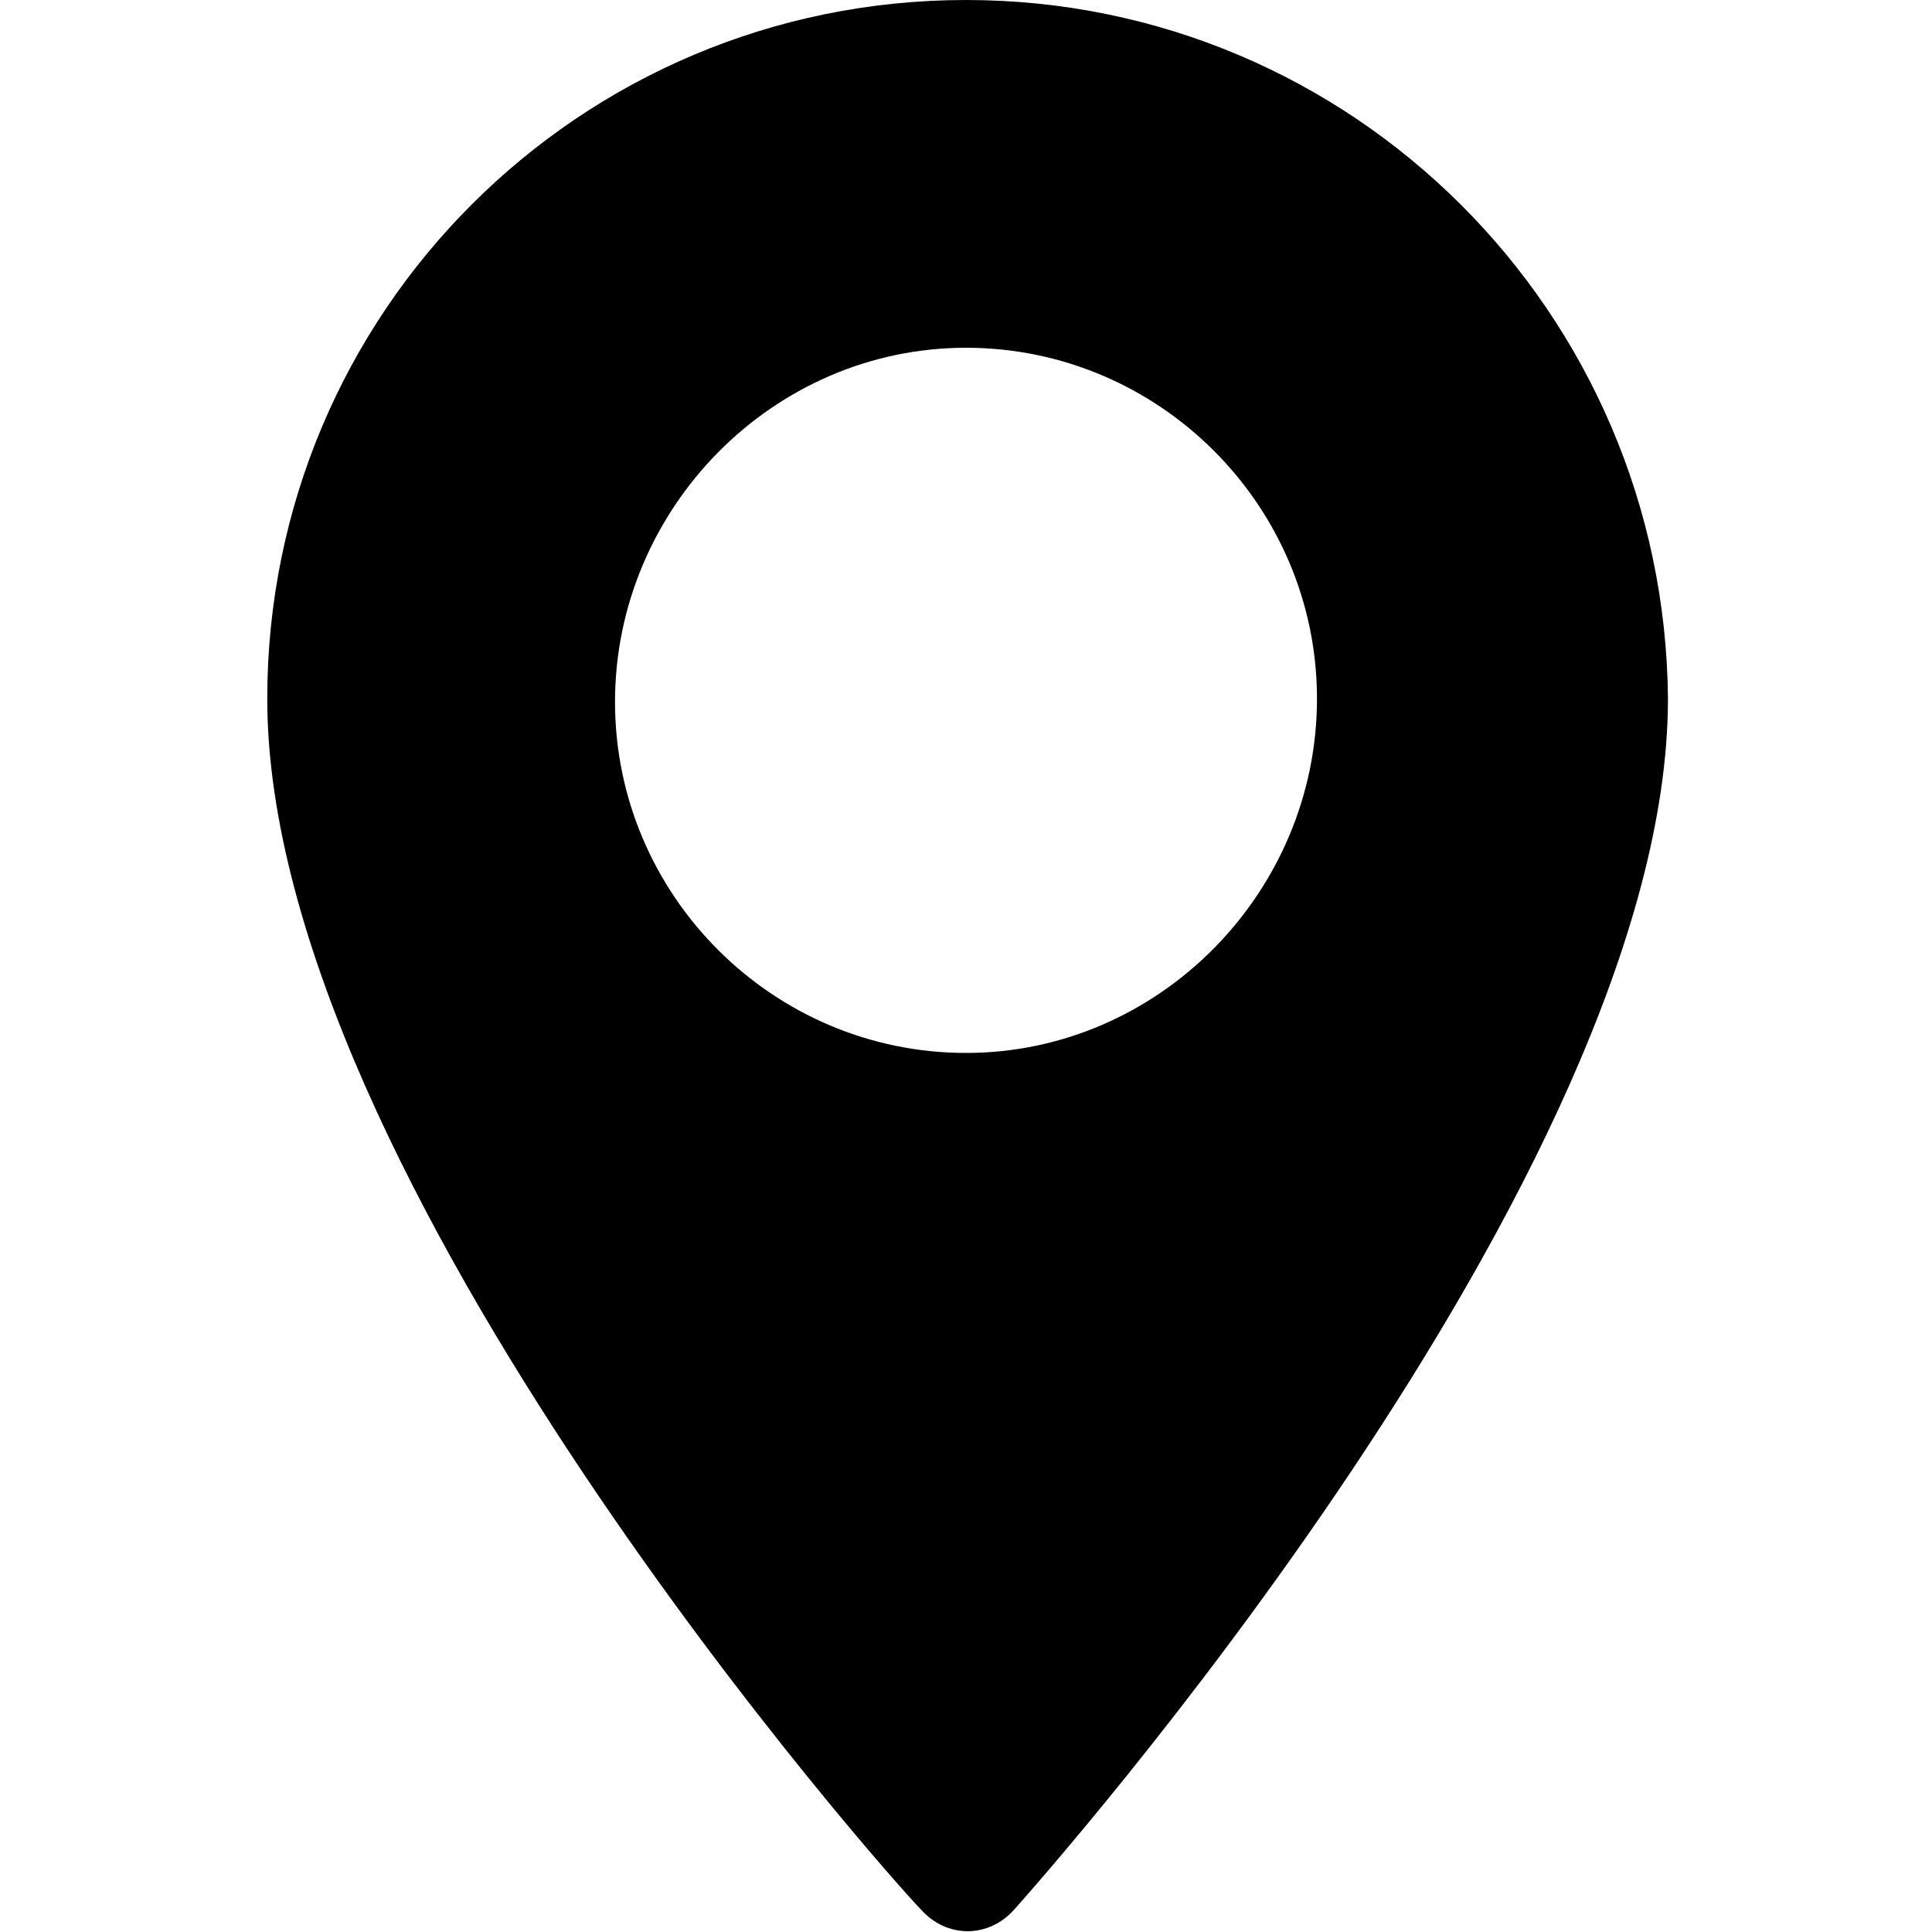
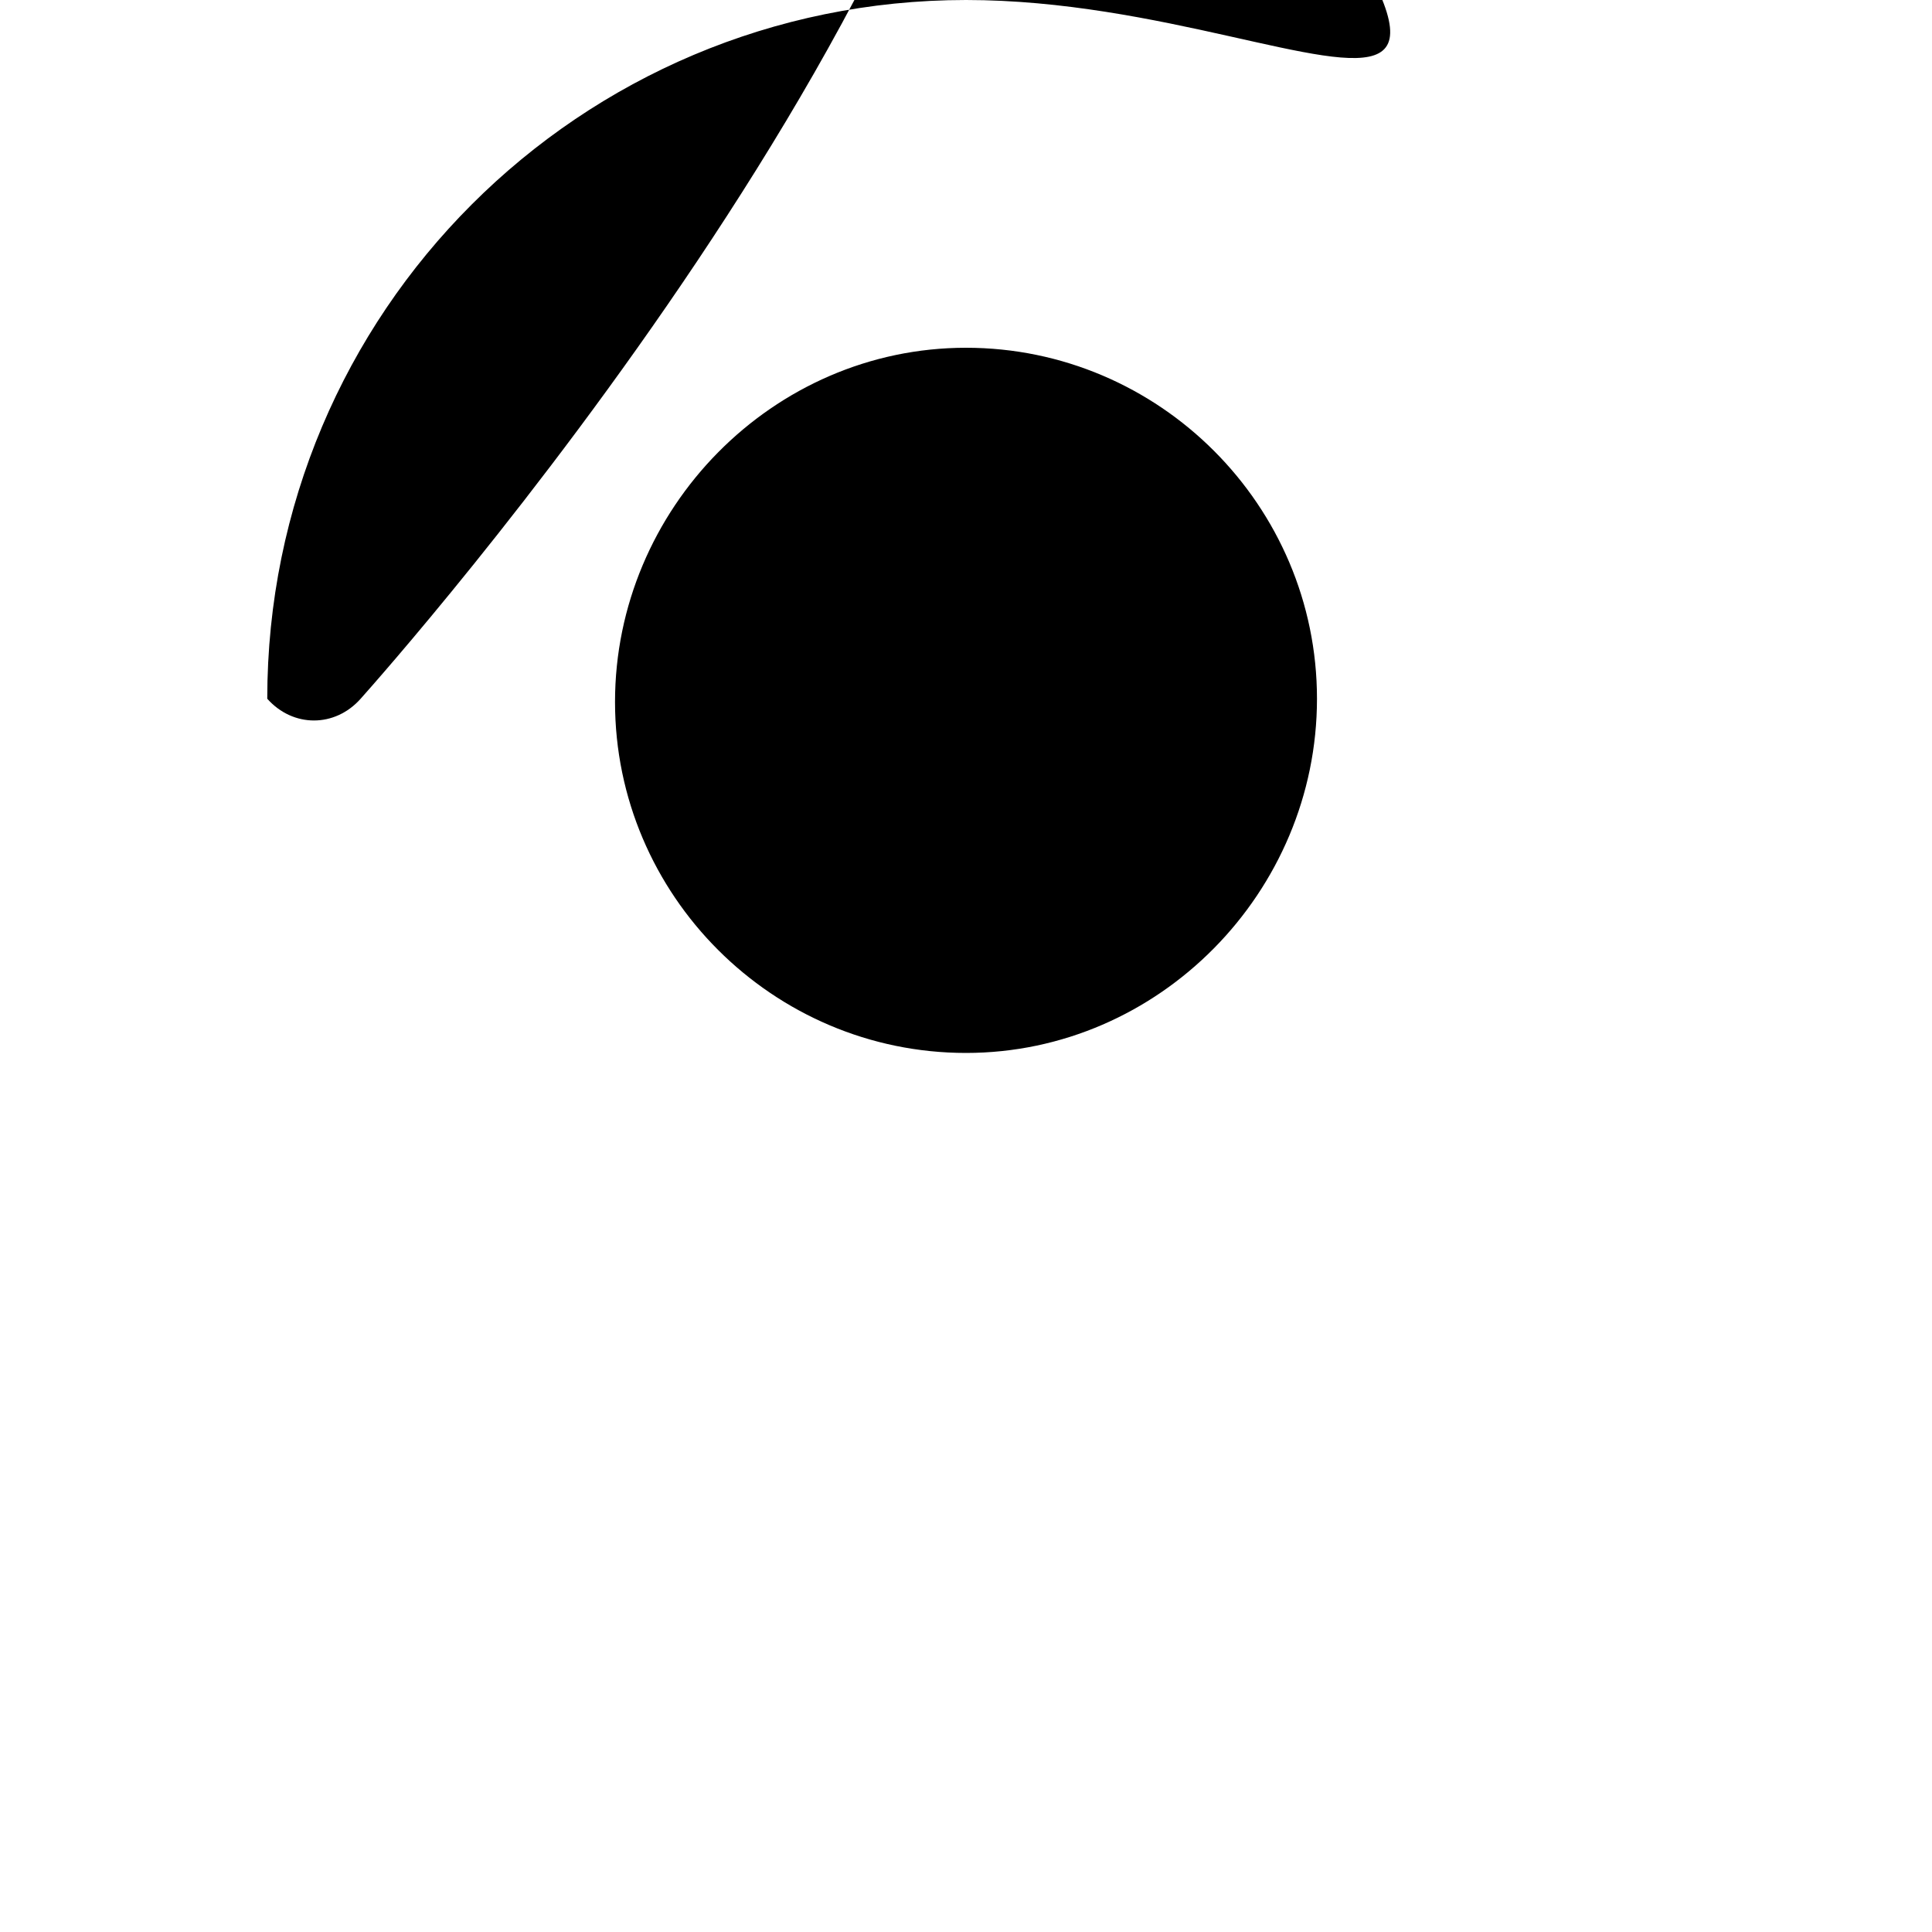
<svg xmlns="http://www.w3.org/2000/svg" version="1.1" id="Layer_1" x="0px" y="0px" viewBox="0 0 60 60" style="enable-background:new 0 0 60 60;" xml:space="preserve">
  <g>
    <g>
-       <path d="M30,0C18,0,8.3,9.7,8.3,21.7c0,14.9,19.4,36.7,20.3,37.6c0.8,0.9,2.1,0.9,2.9,0c0.8-0.9,20.3-22.8,20.3-37.6    C51.7,9.7,42,0,30,0z M30,32.7c-6,0-10.9-4.9-10.9-10.9S24,10.8,30,10.8s10.9,4.9,10.9,10.9S36,32.7,30,32.7z" />
+       <path d="M30,0C18,0,8.3,9.7,8.3,21.7c0.8,0.9,2.1,0.9,2.9,0c0.8-0.9,20.3-22.8,20.3-37.6    C51.7,9.7,42,0,30,0z M30,32.7c-6,0-10.9-4.9-10.9-10.9S24,10.8,30,10.8s10.9,4.9,10.9,10.9S36,32.7,30,32.7z" />
    </g>
  </g>
</svg>